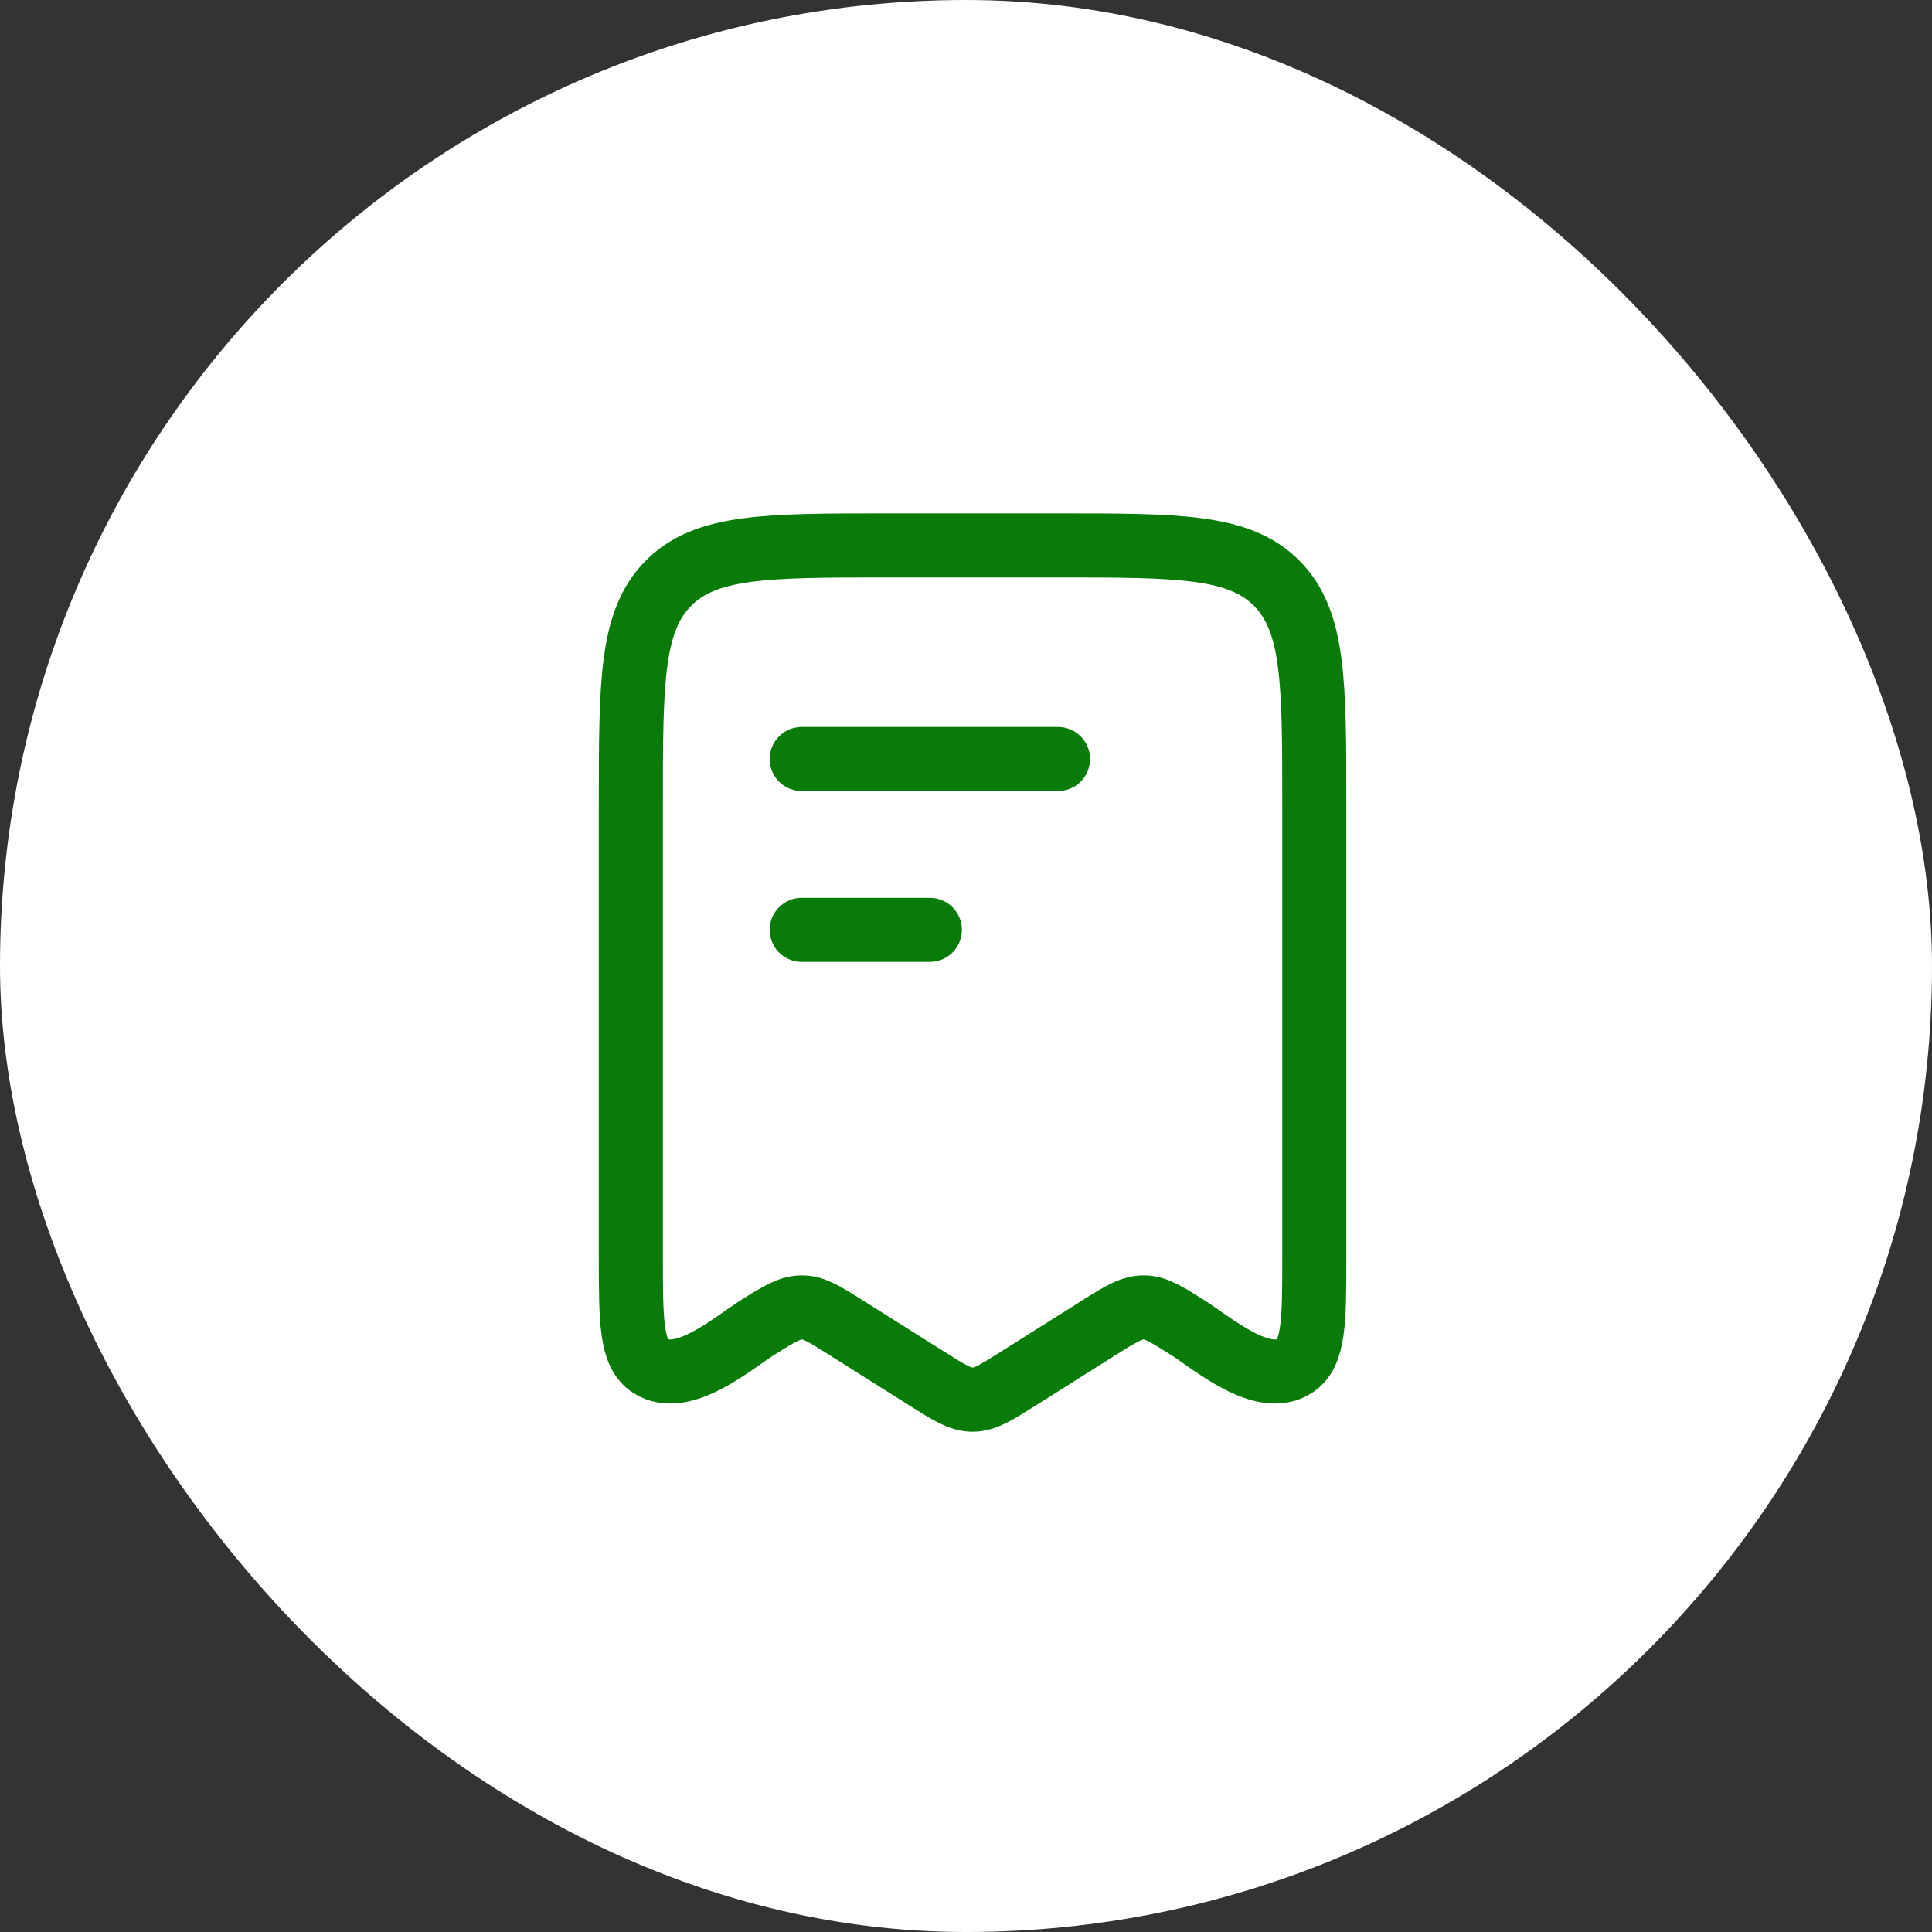
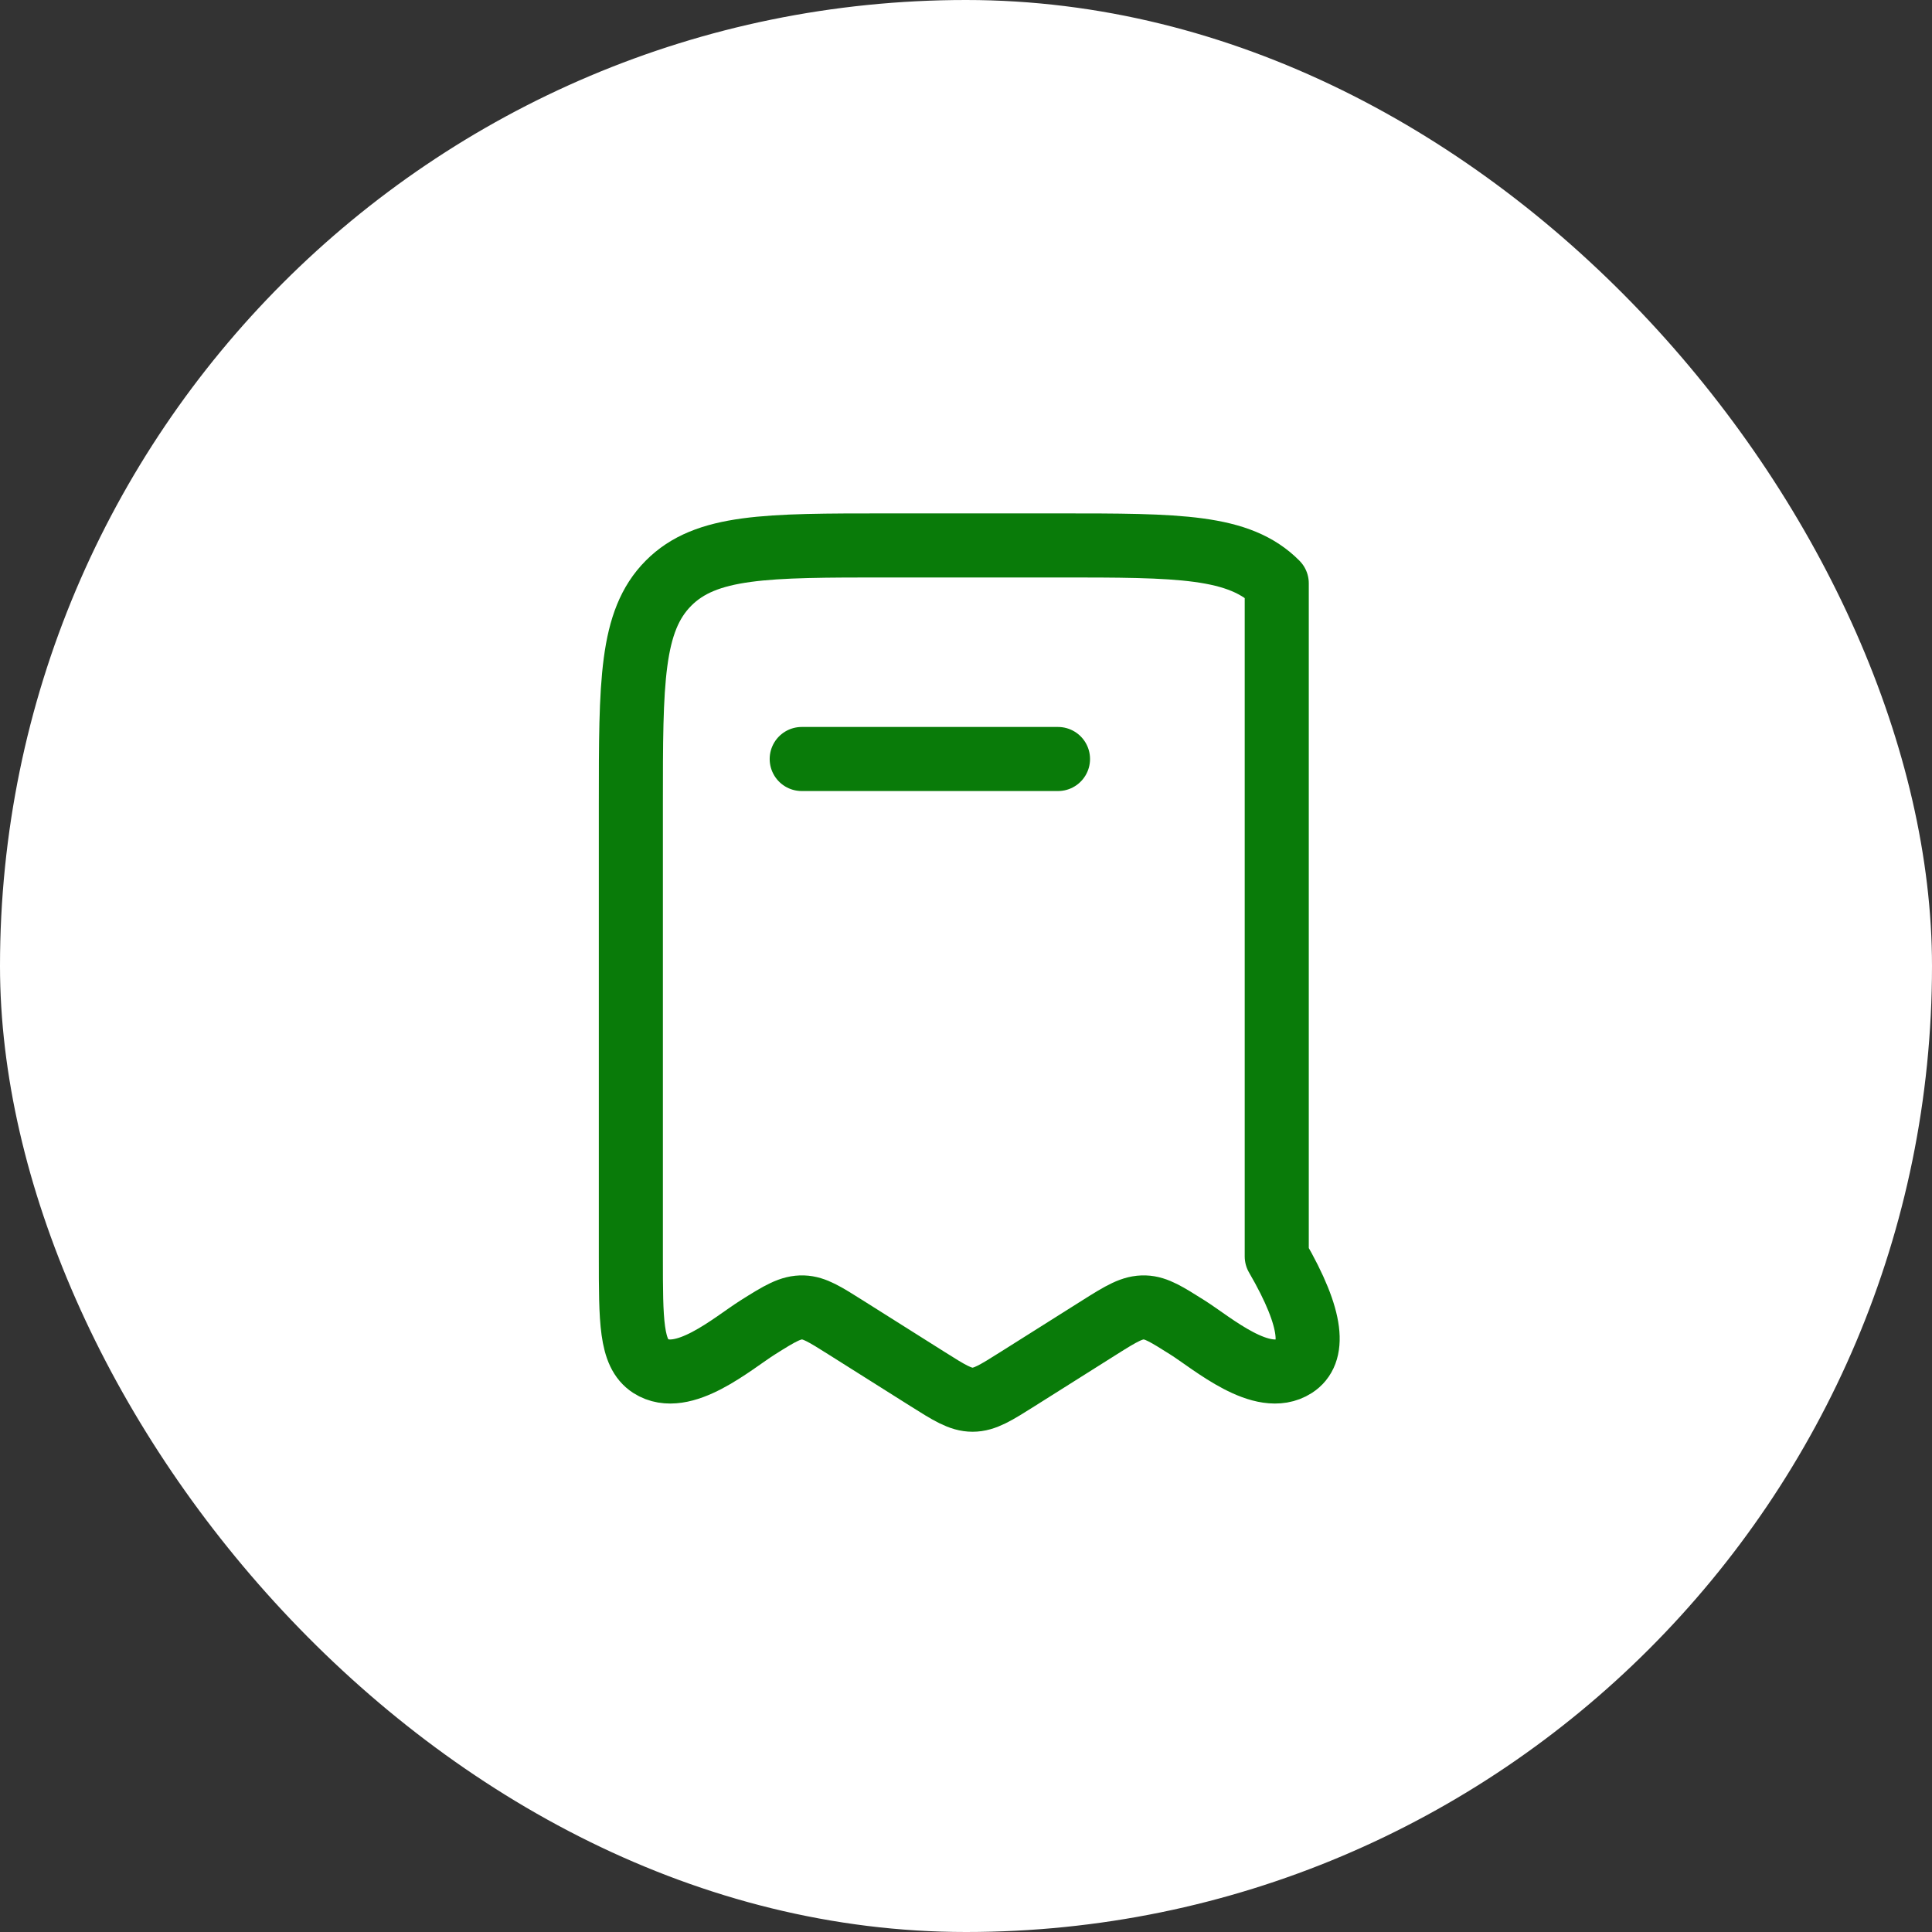
<svg xmlns="http://www.w3.org/2000/svg" width="147" height="147" viewBox="0 0 147 147" fill="none">
  <rect x="0" y="0" width="147" height="147" fill="#333333" stroke="none" />
  <rect width="147" height="147" rx="73.5" fill="white" />
-   <path d="M48 95.599V61.176C48 51.901 48 47.263 50.856 44.382C53.711 41.5 58.308 41.5 67.5 41.5H80.5C89.692 41.5 94.288 41.5 97.144 44.382C100 47.263 100 51.901 100 61.176V95.599C100 100.512 100 102.968 98.499 103.935C96.045 105.516 92.252 102.202 90.345 100.999C88.768 100.005 87.981 99.508 87.106 99.479C86.16 99.448 85.358 99.925 83.655 100.999L77.445 104.915C75.77 105.972 74.932 106.5 74 106.5C73.068 106.5 72.23 105.972 70.555 104.915L64.345 100.999C62.769 100.005 61.98 99.508 61.106 99.479C60.161 99.448 59.358 99.925 57.655 100.999C55.748 102.202 51.955 105.516 49.501 103.935C48 102.968 48 100.512 48 95.599Z" stroke="#097B09" stroke-width="4.875" stroke-linecap="round" stroke-linejoin="round" />
-   <path d="M70.75 70.75H61" stroke="#097B09" stroke-width="4.875" stroke-linecap="round" stroke-linejoin="round" />
+   <path d="M48 95.599V61.176C48 51.901 48 47.263 50.856 44.382C53.711 41.5 58.308 41.5 67.5 41.5H80.5C89.692 41.5 94.288 41.5 97.144 44.382V95.599C100 100.512 100 102.968 98.499 103.935C96.045 105.516 92.252 102.202 90.345 100.999C88.768 100.005 87.981 99.508 87.106 99.479C86.16 99.448 85.358 99.925 83.655 100.999L77.445 104.915C75.77 105.972 74.932 106.5 74 106.5C73.068 106.5 72.23 105.972 70.555 104.915L64.345 100.999C62.769 100.005 61.98 99.508 61.106 99.479C60.161 99.448 59.358 99.925 57.655 100.999C55.748 102.202 51.955 105.516 49.501 103.935C48 102.968 48 100.512 48 95.599Z" stroke="#097B09" stroke-width="4.875" stroke-linecap="round" stroke-linejoin="round" />
  <path d="M80.5 57.75H61" stroke="#097B09" stroke-width="4.875" stroke-linecap="round" stroke-linejoin="round" />
</svg>